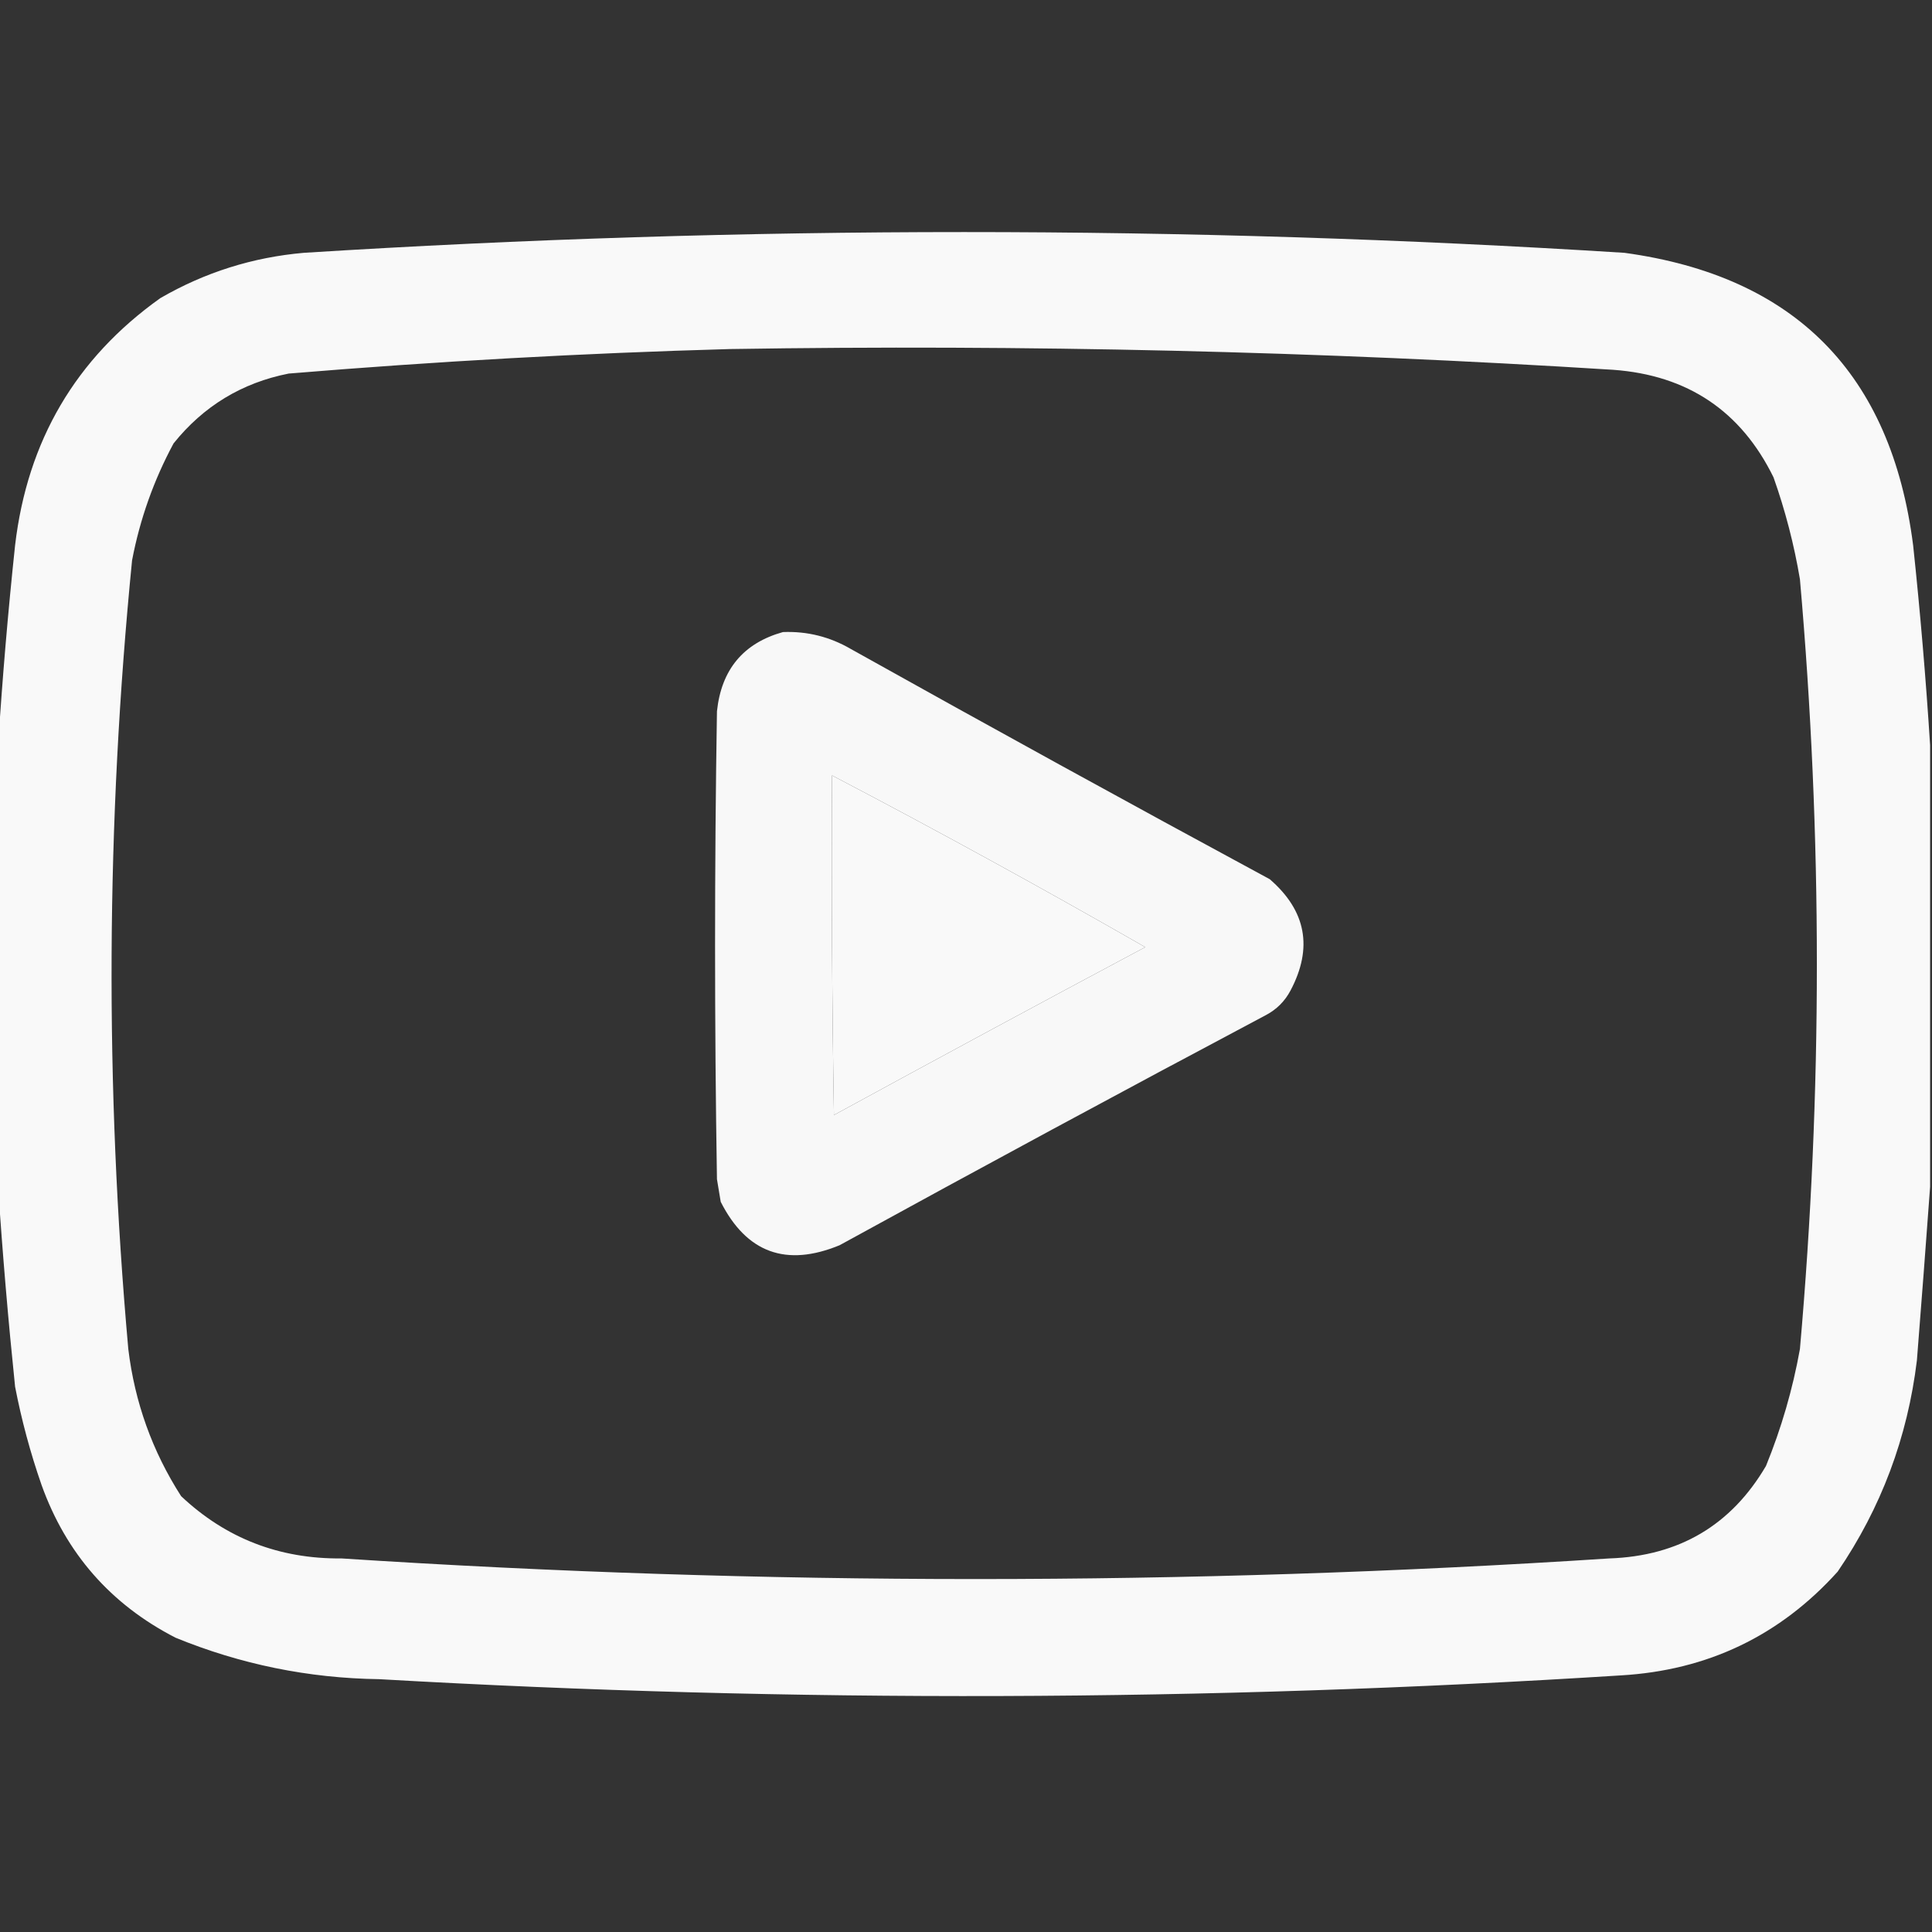
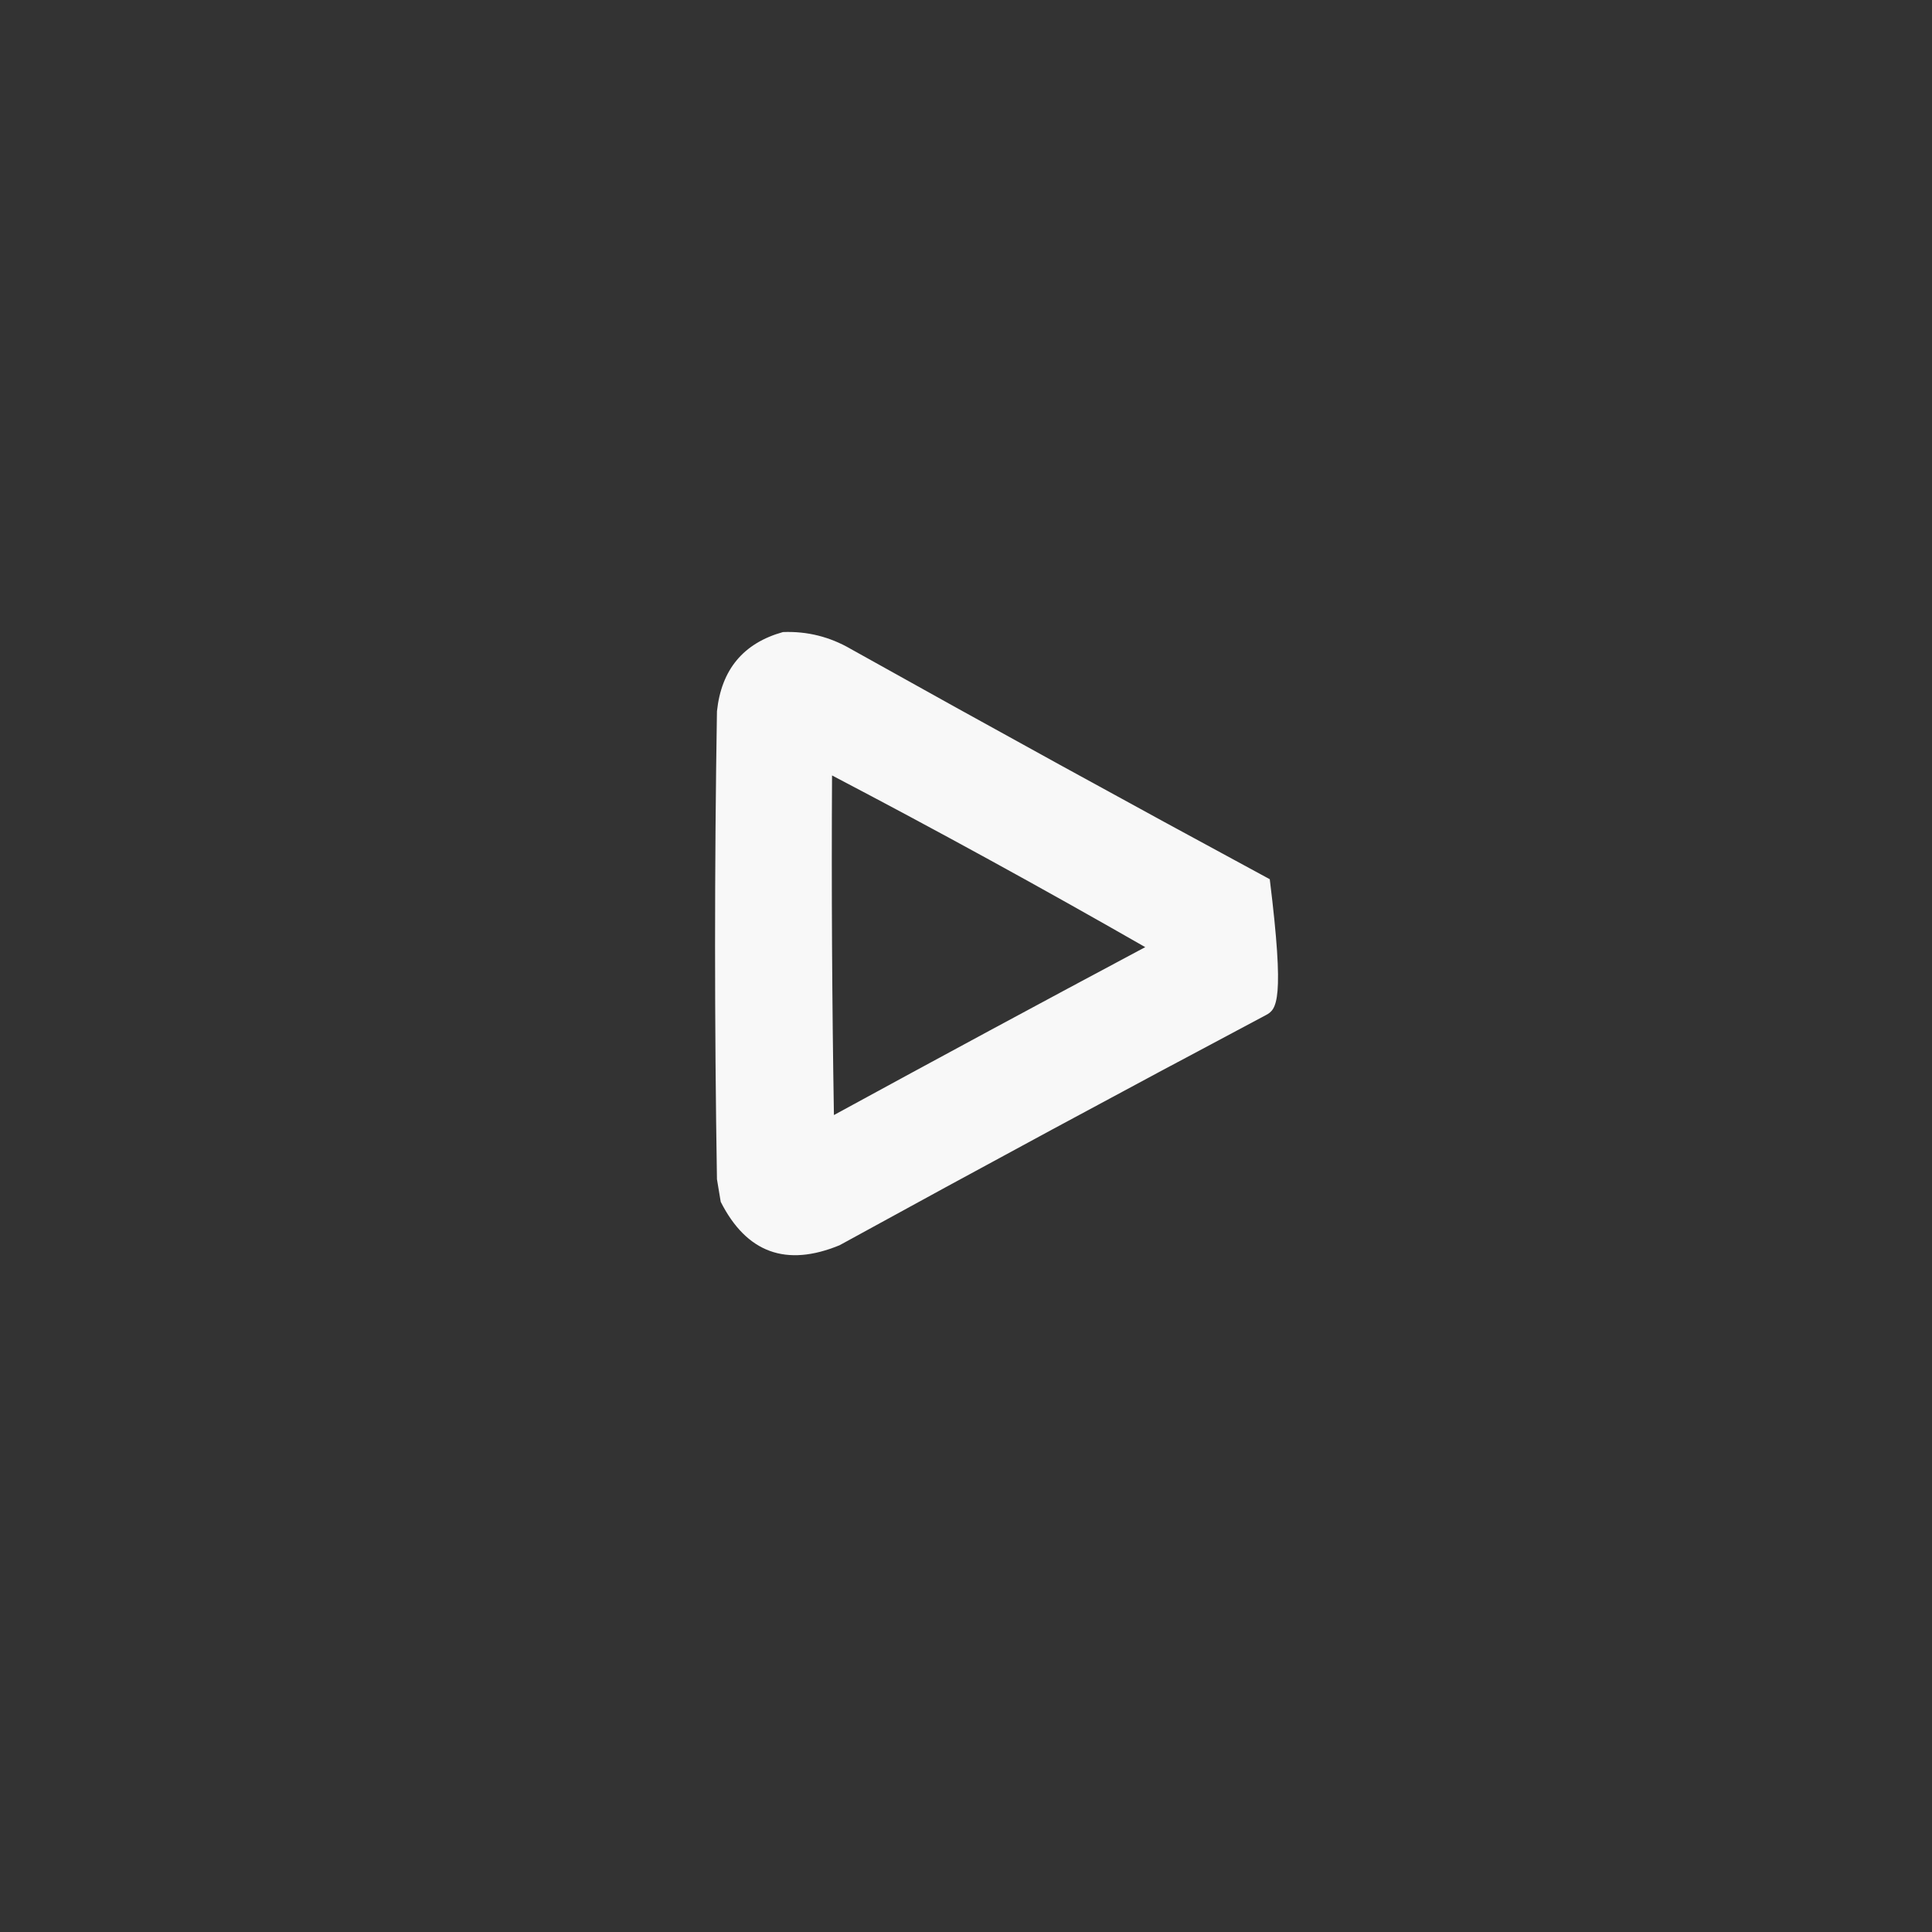
<svg xmlns="http://www.w3.org/2000/svg" width="512" height="512" viewBox="0 0 512 512" fill="none">
  <rect x="0" y="0" width="512" height="512" fill="#333333" stroke="none" />
  <g clip-path="url(#clip0_2083_464)">
-     <path opacity="0.967" fill-rule="evenodd" clip-rule="evenodd" d="M511.5 197.5C511.5 236.5 511.5 275.5 511.5 314.5C510.391 329.681 509.224 345.014 508 360.5C505.521 380.945 498.521 399.612 487 416.5C471.672 433.508 452.505 442.675 429.5 444C319.856 450.955 210.189 451.288 100.5 445C81.772 444.745 63.772 441.078 46.5 434C29.343 425.176 17.509 411.676 11 393.5C8.042 385.003 5.709 376.336 4 367.5C2.158 349.709 0.658 332.043 -0.5 314.5C-0.5 275.5 -0.5 236.5 -0.5 197.5C0.612 179.954 2.112 162.287 4 144.5C7.257 116.79 20.09 94.957 42.5 79C54.276 72.186 66.943 68.186 80.5 67C197.166 59.667 313.833 59.667 430.5 67C475.689 73.19 501.189 99.023 507 144.5C508.888 162.287 510.388 179.954 511.5 197.5ZM193.5 92.5C271.578 91.259 349.578 93.092 427.5 98C447.221 99.429 461.388 108.929 470 126.5C473.116 135.298 475.449 144.298 477 153.5C482.983 221.501 482.983 289.501 477 357.5C475.087 368.151 472.087 378.484 468 388.5C458.788 404.199 444.955 412.366 426.5 413C314.498 420.288 202.498 420.288 90.5 413C74.005 413.158 59.839 407.658 48 396.5C40.374 384.626 35.707 371.626 34 357.5C27.771 287.79 28.104 218.123 35 148.5C37.08 137.594 40.746 127.26 46 117.5C53.939 107.616 64.106 101.449 76.5 99C115.59 95.759 154.59 93.592 193.5 92.5ZM220.5 205.5C248.433 220.134 276.1 235.301 303.5 251C275.92 265.706 248.42 280.54 221 295.5C220.5 265.502 220.333 235.502 220.5 205.5Z" fill="white" />
-     <path opacity="0.963" fill-rule="evenodd" clip-rule="evenodd" d="M207.5 167.5C213.926 167.252 219.926 168.752 225.5 172C262.34 192.587 299.34 212.921 336.5 233C346.153 241.355 347.987 251.188 342 262.5C340.5 265.333 338.333 267.5 335.5 269C297.674 289.079 260.007 309.412 222.5 330C208.344 335.84 197.844 332.006 191 318.5C190.667 316.5 190.333 314.5 190 312.5C189.333 271.167 189.333 229.833 190 188.5C191.171 177.432 197.005 170.432 207.5 167.5ZM220.5 205.5C220.333 235.502 220.5 265.502 221 295.5C248.42 280.54 275.92 265.706 303.5 251C276.1 235.301 248.433 220.134 220.5 205.5Z" fill="white" />
+     <path opacity="0.963" fill-rule="evenodd" clip-rule="evenodd" d="M207.5 167.5C213.926 167.252 219.926 168.752 225.5 172C262.34 192.587 299.34 212.921 336.5 233C340.5 265.333 338.333 267.5 335.5 269C297.674 289.079 260.007 309.412 222.5 330C208.344 335.84 197.844 332.006 191 318.5C190.667 316.5 190.333 314.5 190 312.5C189.333 271.167 189.333 229.833 190 188.5C191.171 177.432 197.005 170.432 207.5 167.5ZM220.5 205.5C220.333 235.502 220.5 265.502 221 295.5C248.42 280.54 275.92 265.706 303.5 251C276.1 235.301 248.433 220.134 220.5 205.5Z" fill="white" />
  </g>
  <defs>
    <clipPath id="clip0_2083_464">
      <rect width="512" height="512" fill="white" />
    </clipPath>
  </defs>
</svg>